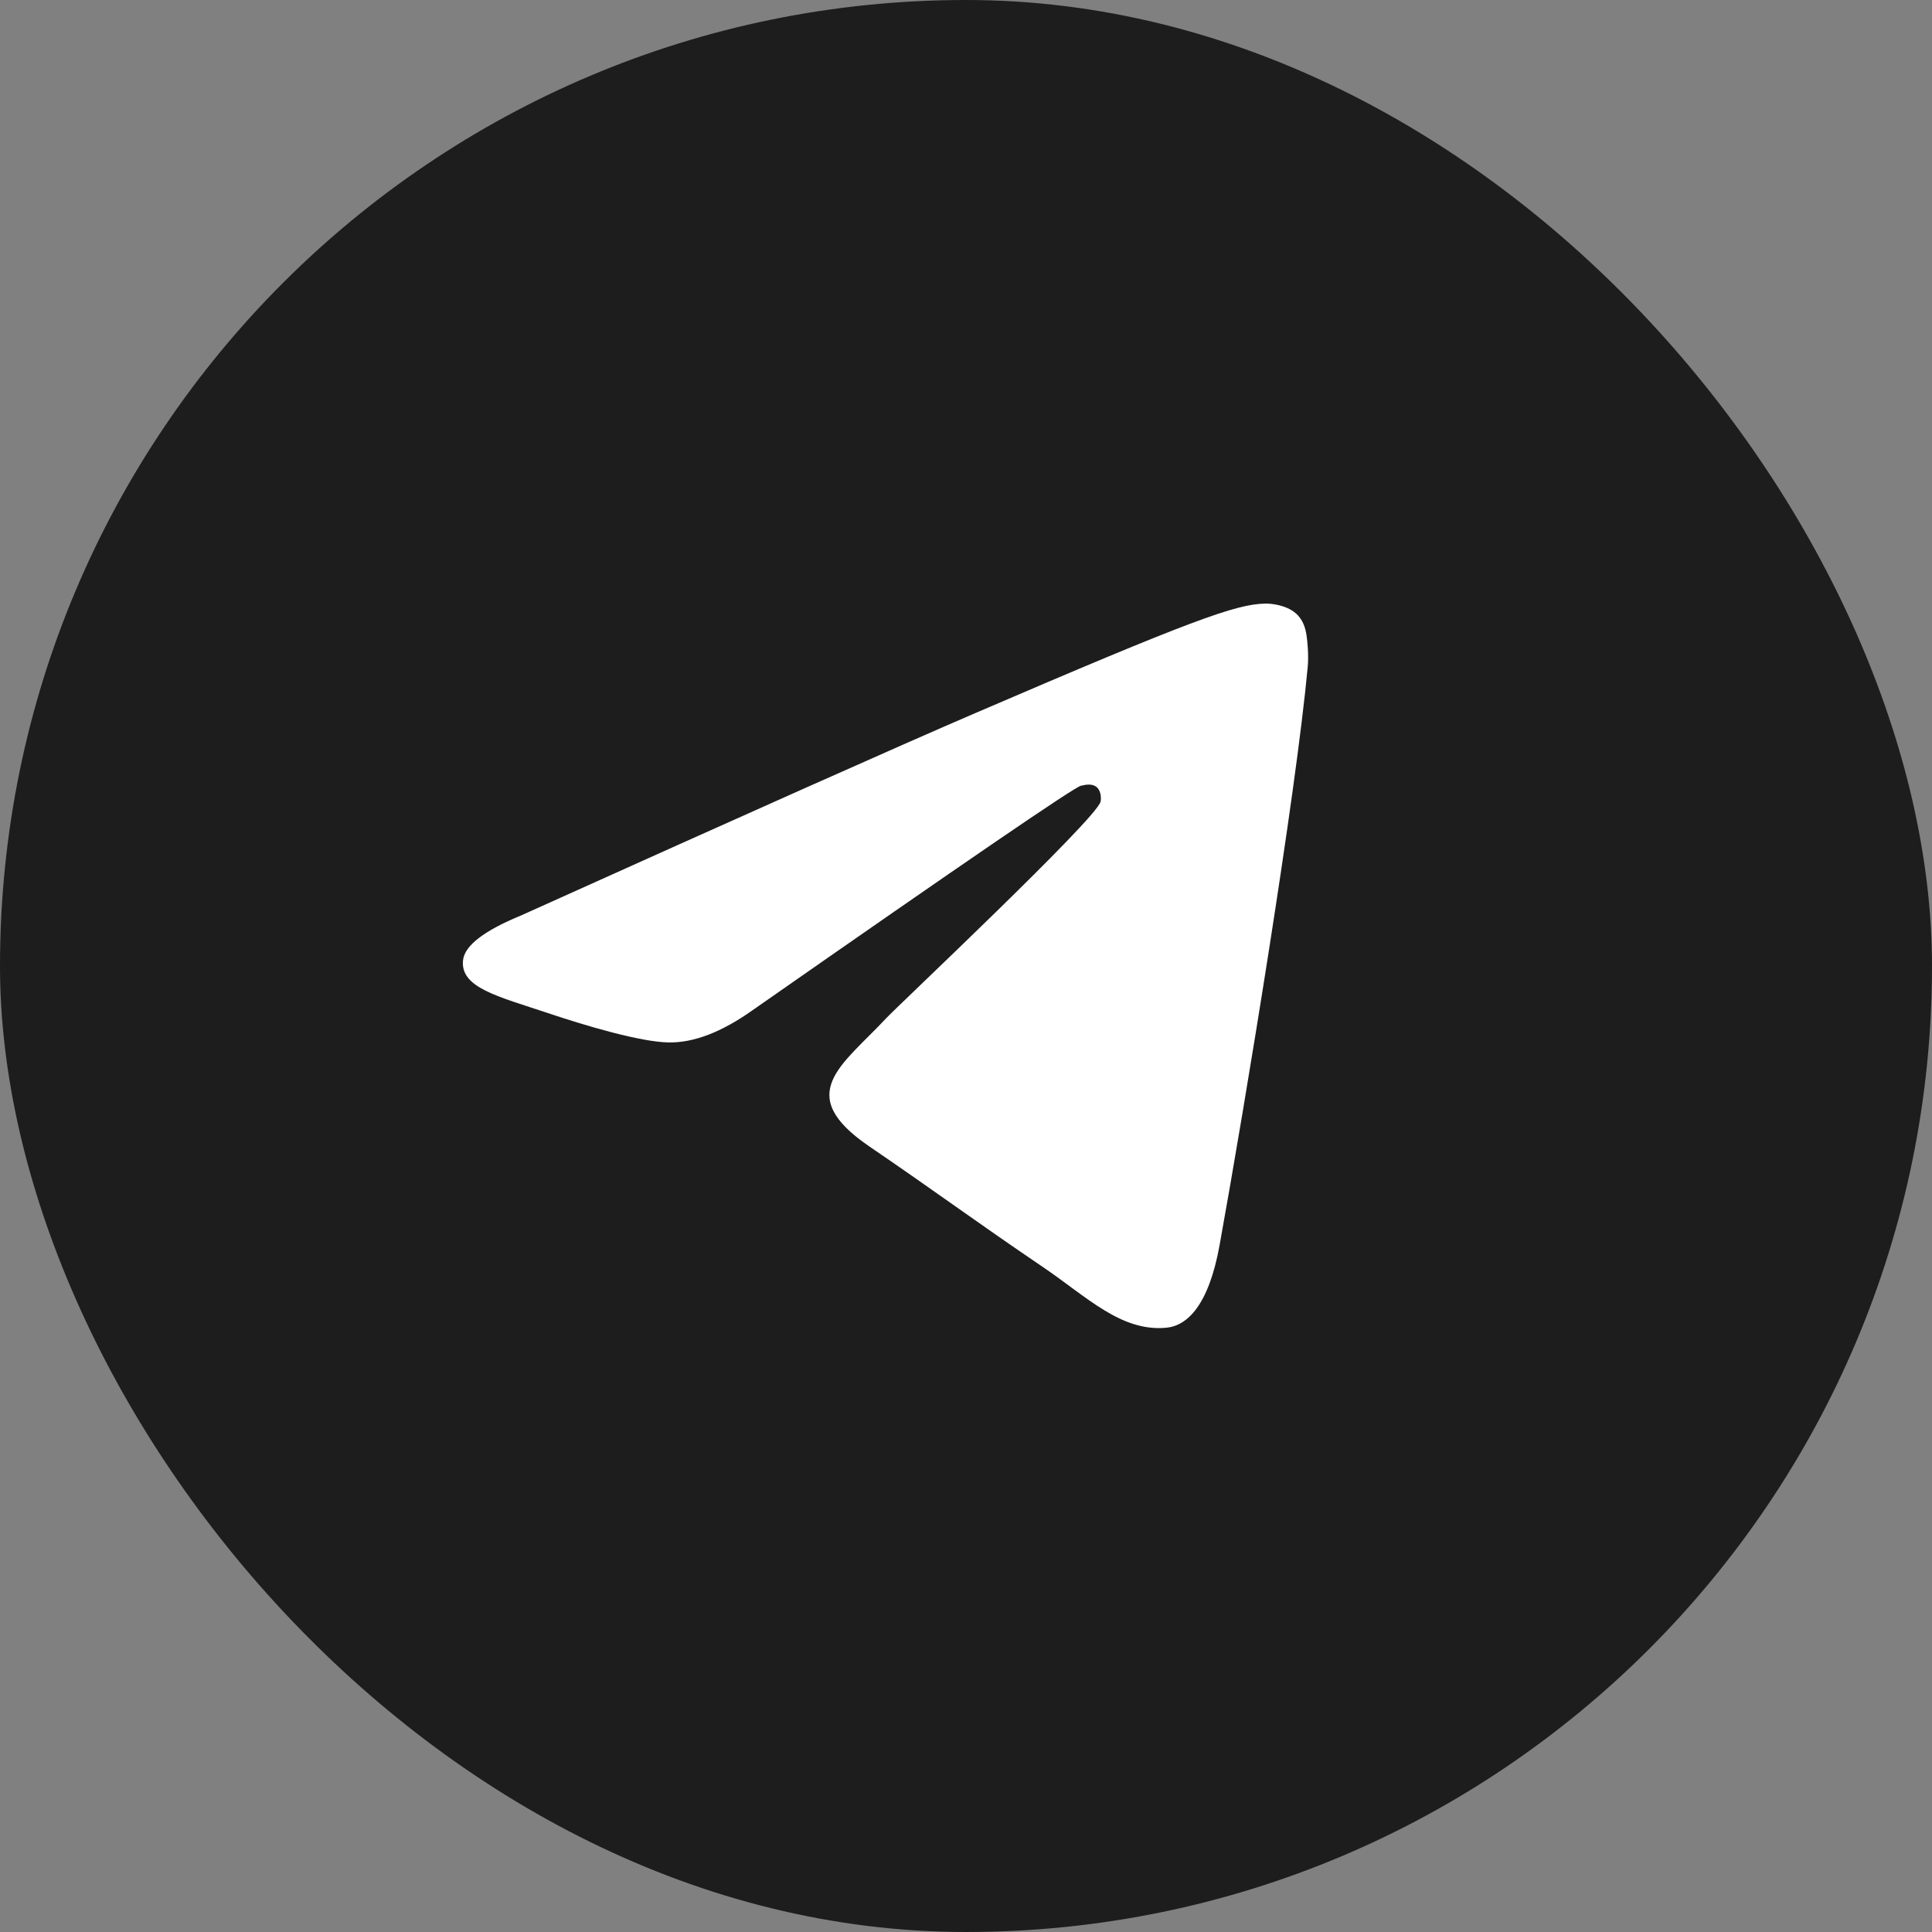
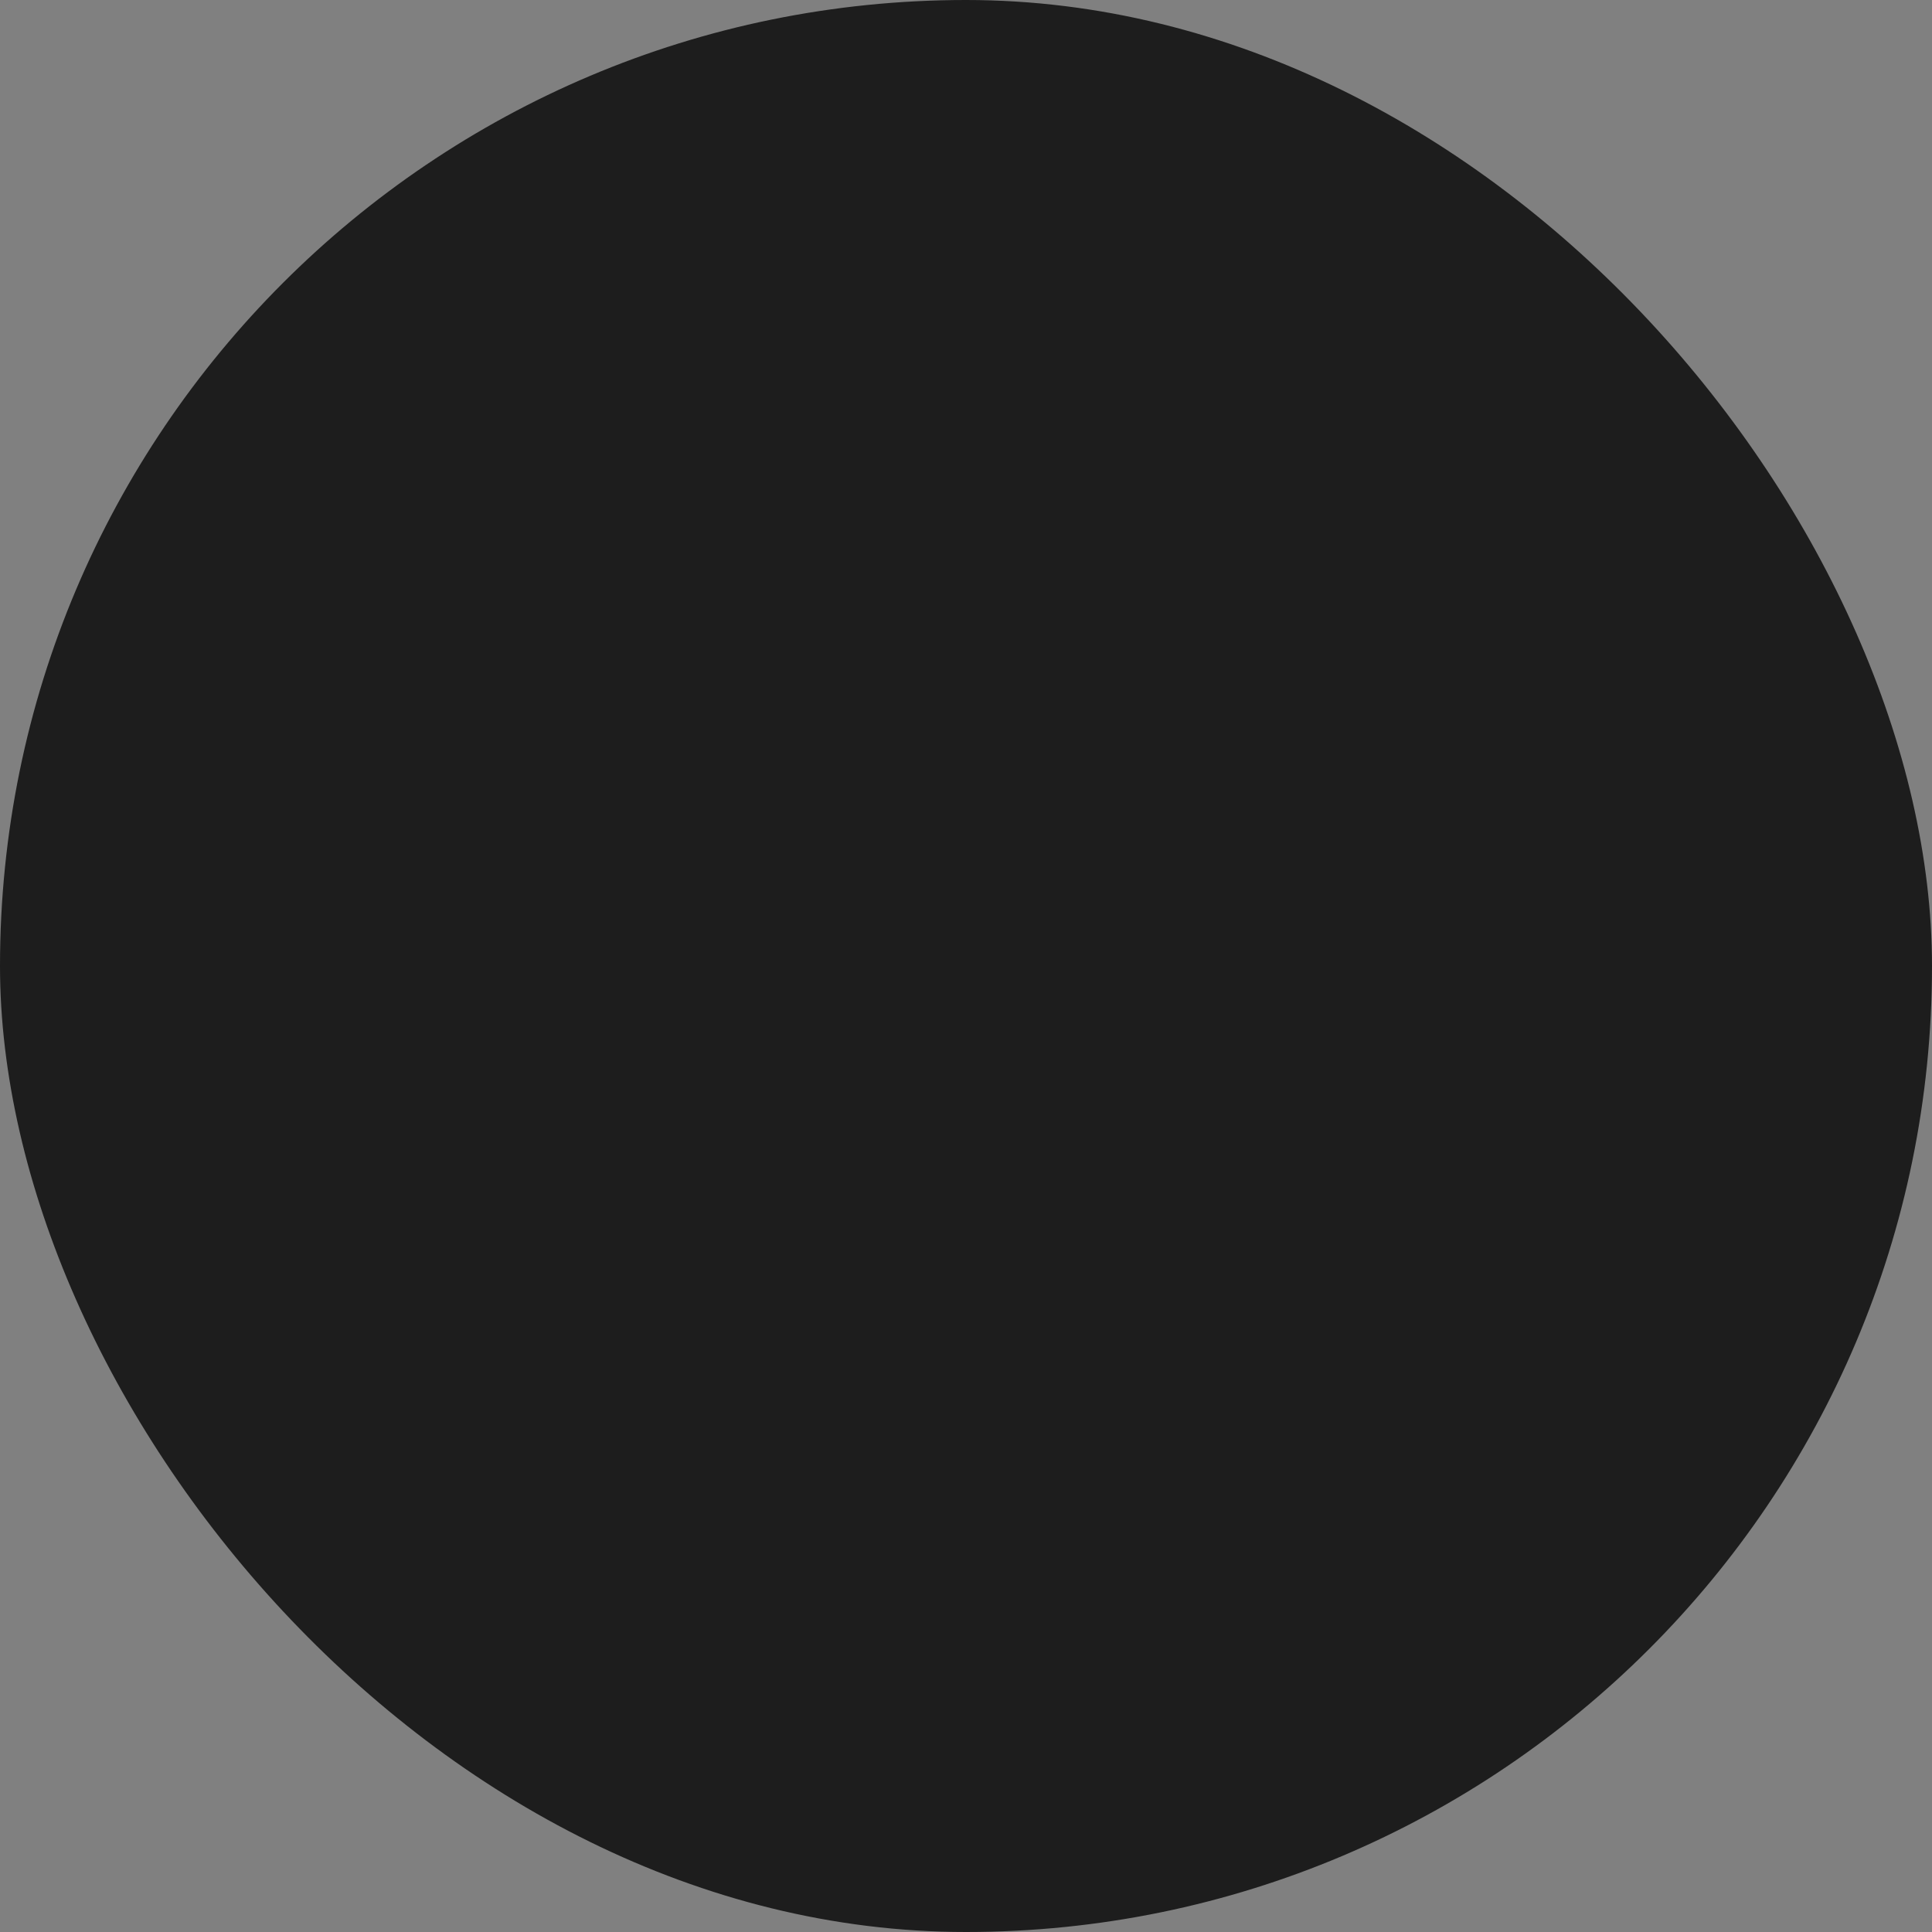
<svg xmlns="http://www.w3.org/2000/svg" width="48" height="48" viewBox="0 0 48 48" fill="none">
  <rect x="0" y="0" width="48" height="48" fill="#808080" stroke="none" />
  <rect width="48" height="48" rx="24" fill="#1D1D1D" />
-   <path fill-rule="evenodd" clip-rule="evenodd" d="M12.944 22.745C18.581 20.205 22.34 18.53 24.221 17.721C29.591 15.411 30.706 15.009 31.434 14.996C31.594 14.993 31.951 15.034 32.183 15.229C32.379 15.393 32.433 15.615 32.458 15.77C32.484 15.926 32.516 16.281 32.491 16.558C32.2 19.72 30.941 27.395 30.3 30.937C30.029 32.435 29.495 32.938 28.978 32.987C27.855 33.094 27.003 32.22 25.915 31.482C24.213 30.328 23.252 29.61 21.6 28.484C19.691 27.183 20.928 26.468 22.016 25.299C22.301 24.993 27.249 20.338 27.344 19.916C27.356 19.863 27.367 19.666 27.254 19.562C27.141 19.459 26.974 19.494 26.854 19.522C26.683 19.562 23.965 21.421 18.698 25.098C17.926 25.646 17.227 25.913 16.601 25.899C15.91 25.884 14.582 25.496 13.595 25.164C12.384 24.757 11.421 24.541 11.505 23.85C11.549 23.49 12.028 23.122 12.944 22.745Z" fill="white" />
</svg>